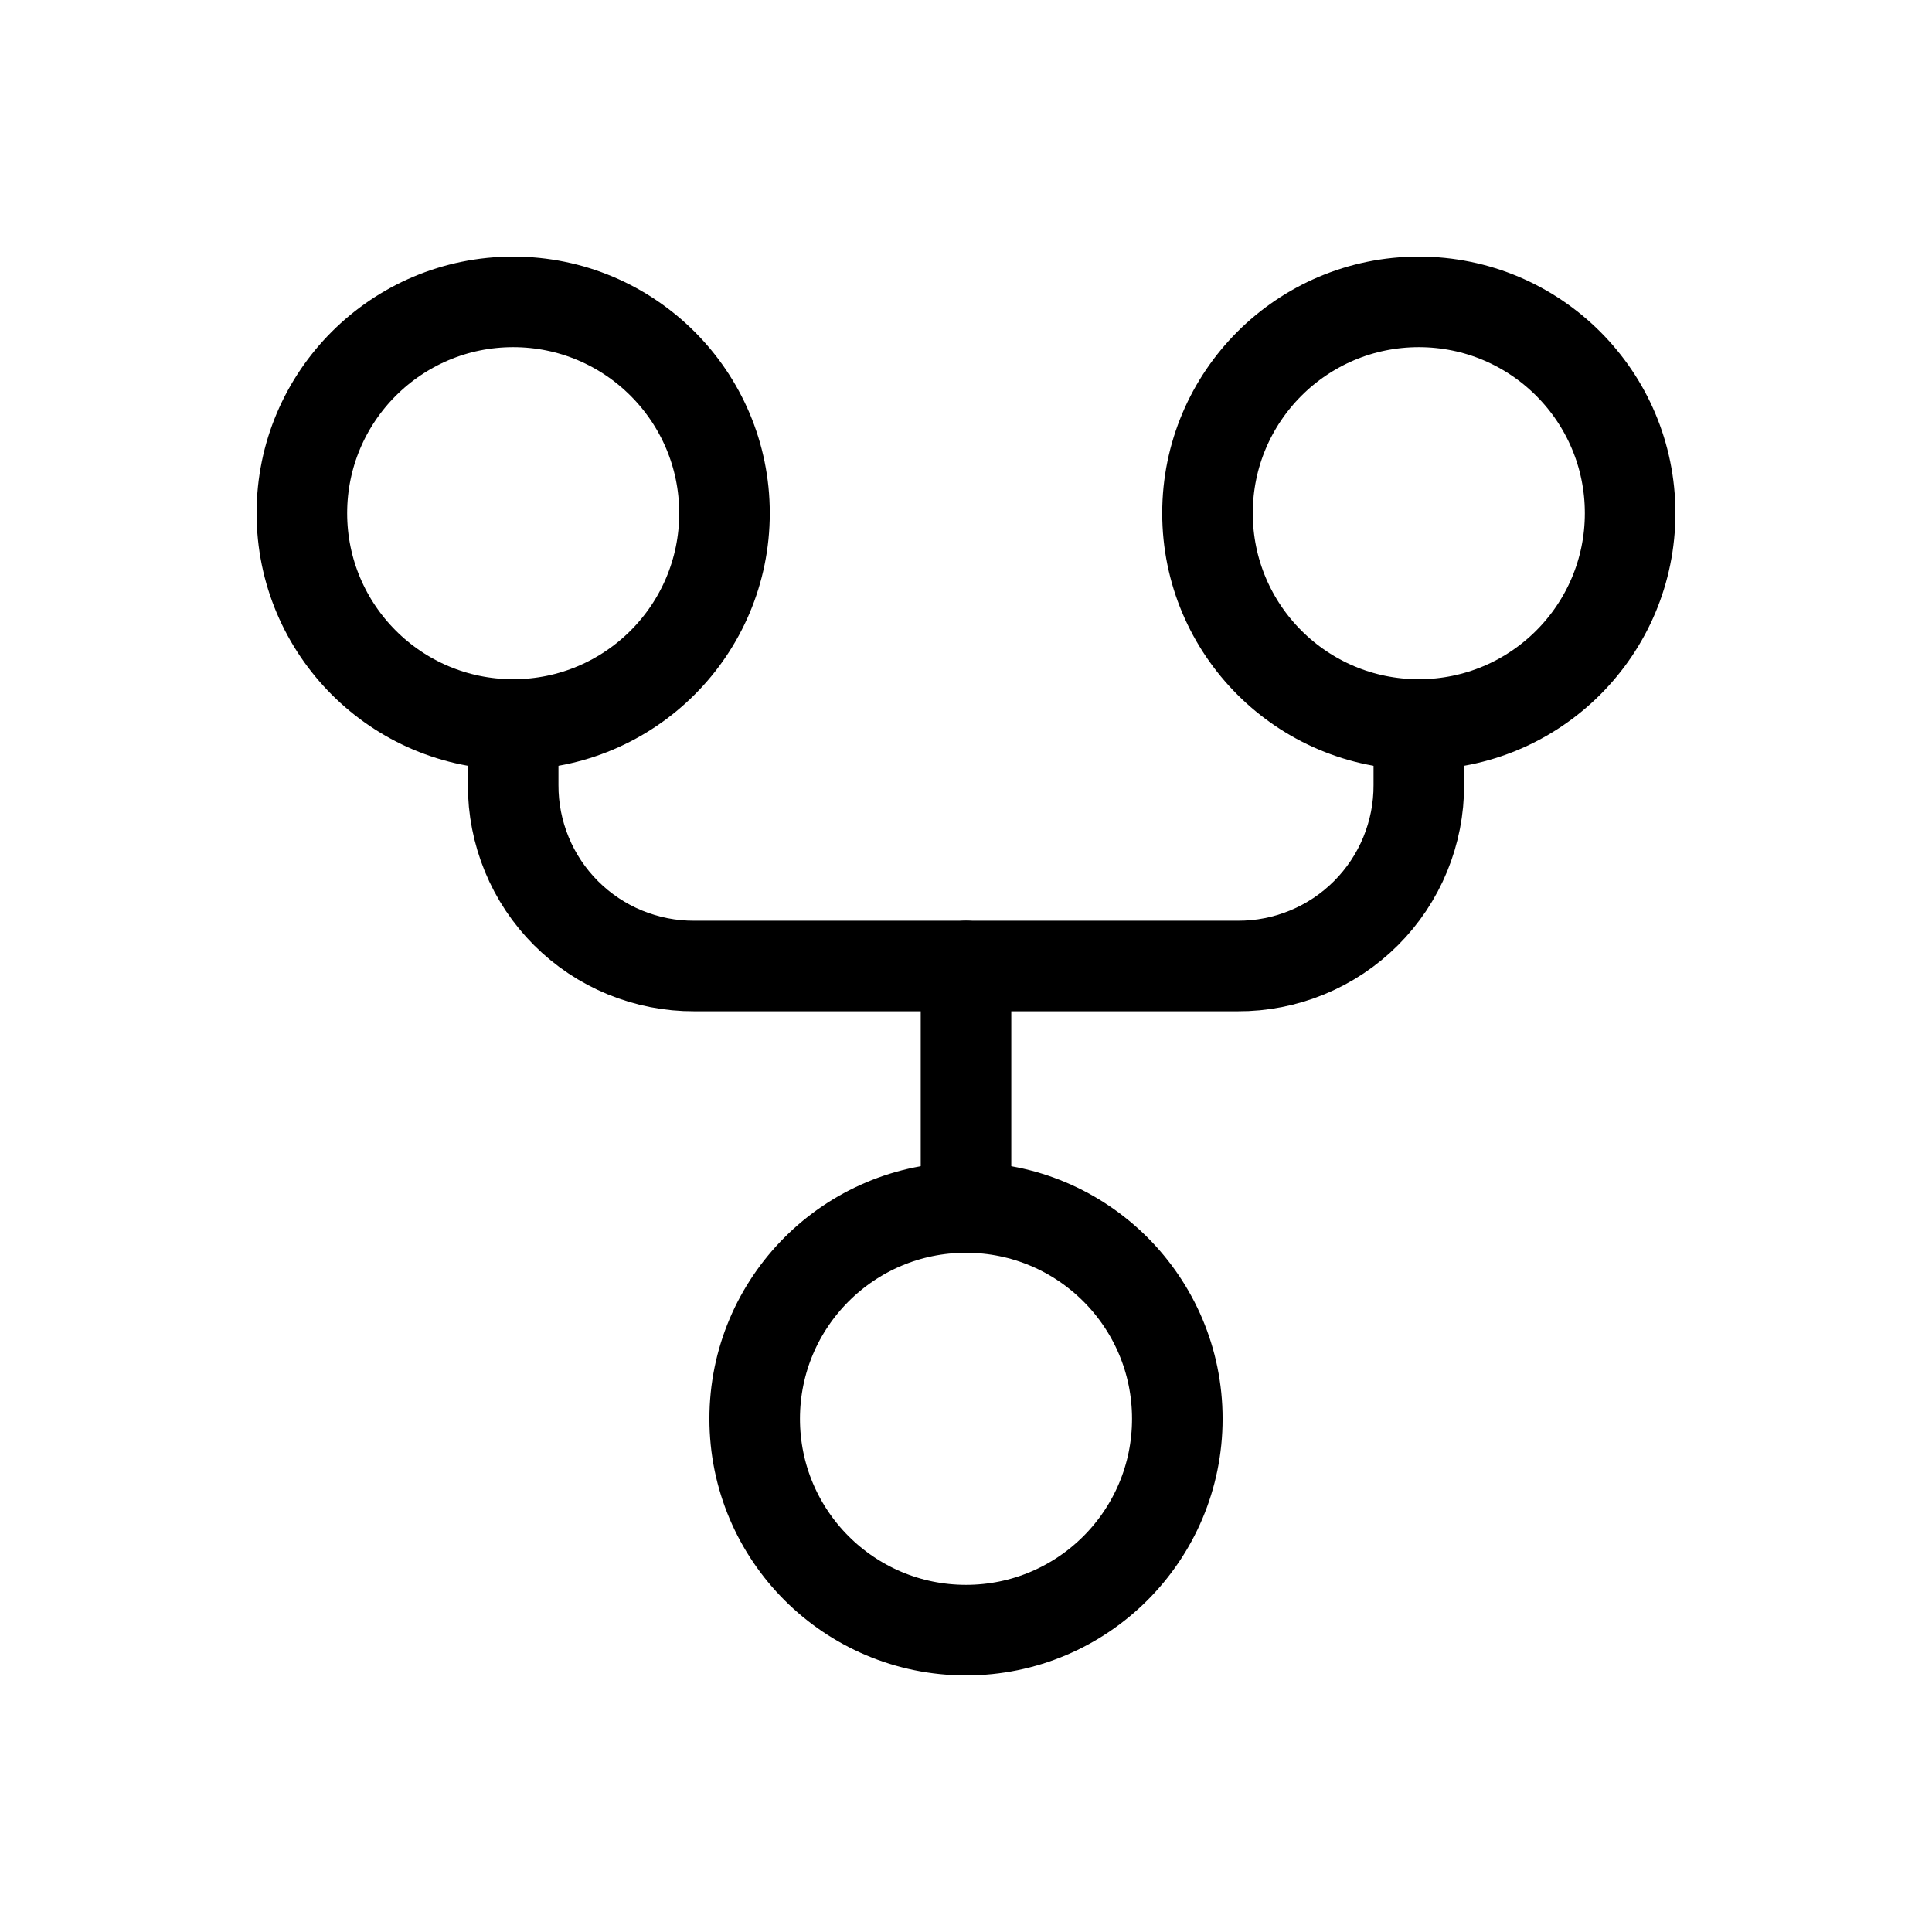
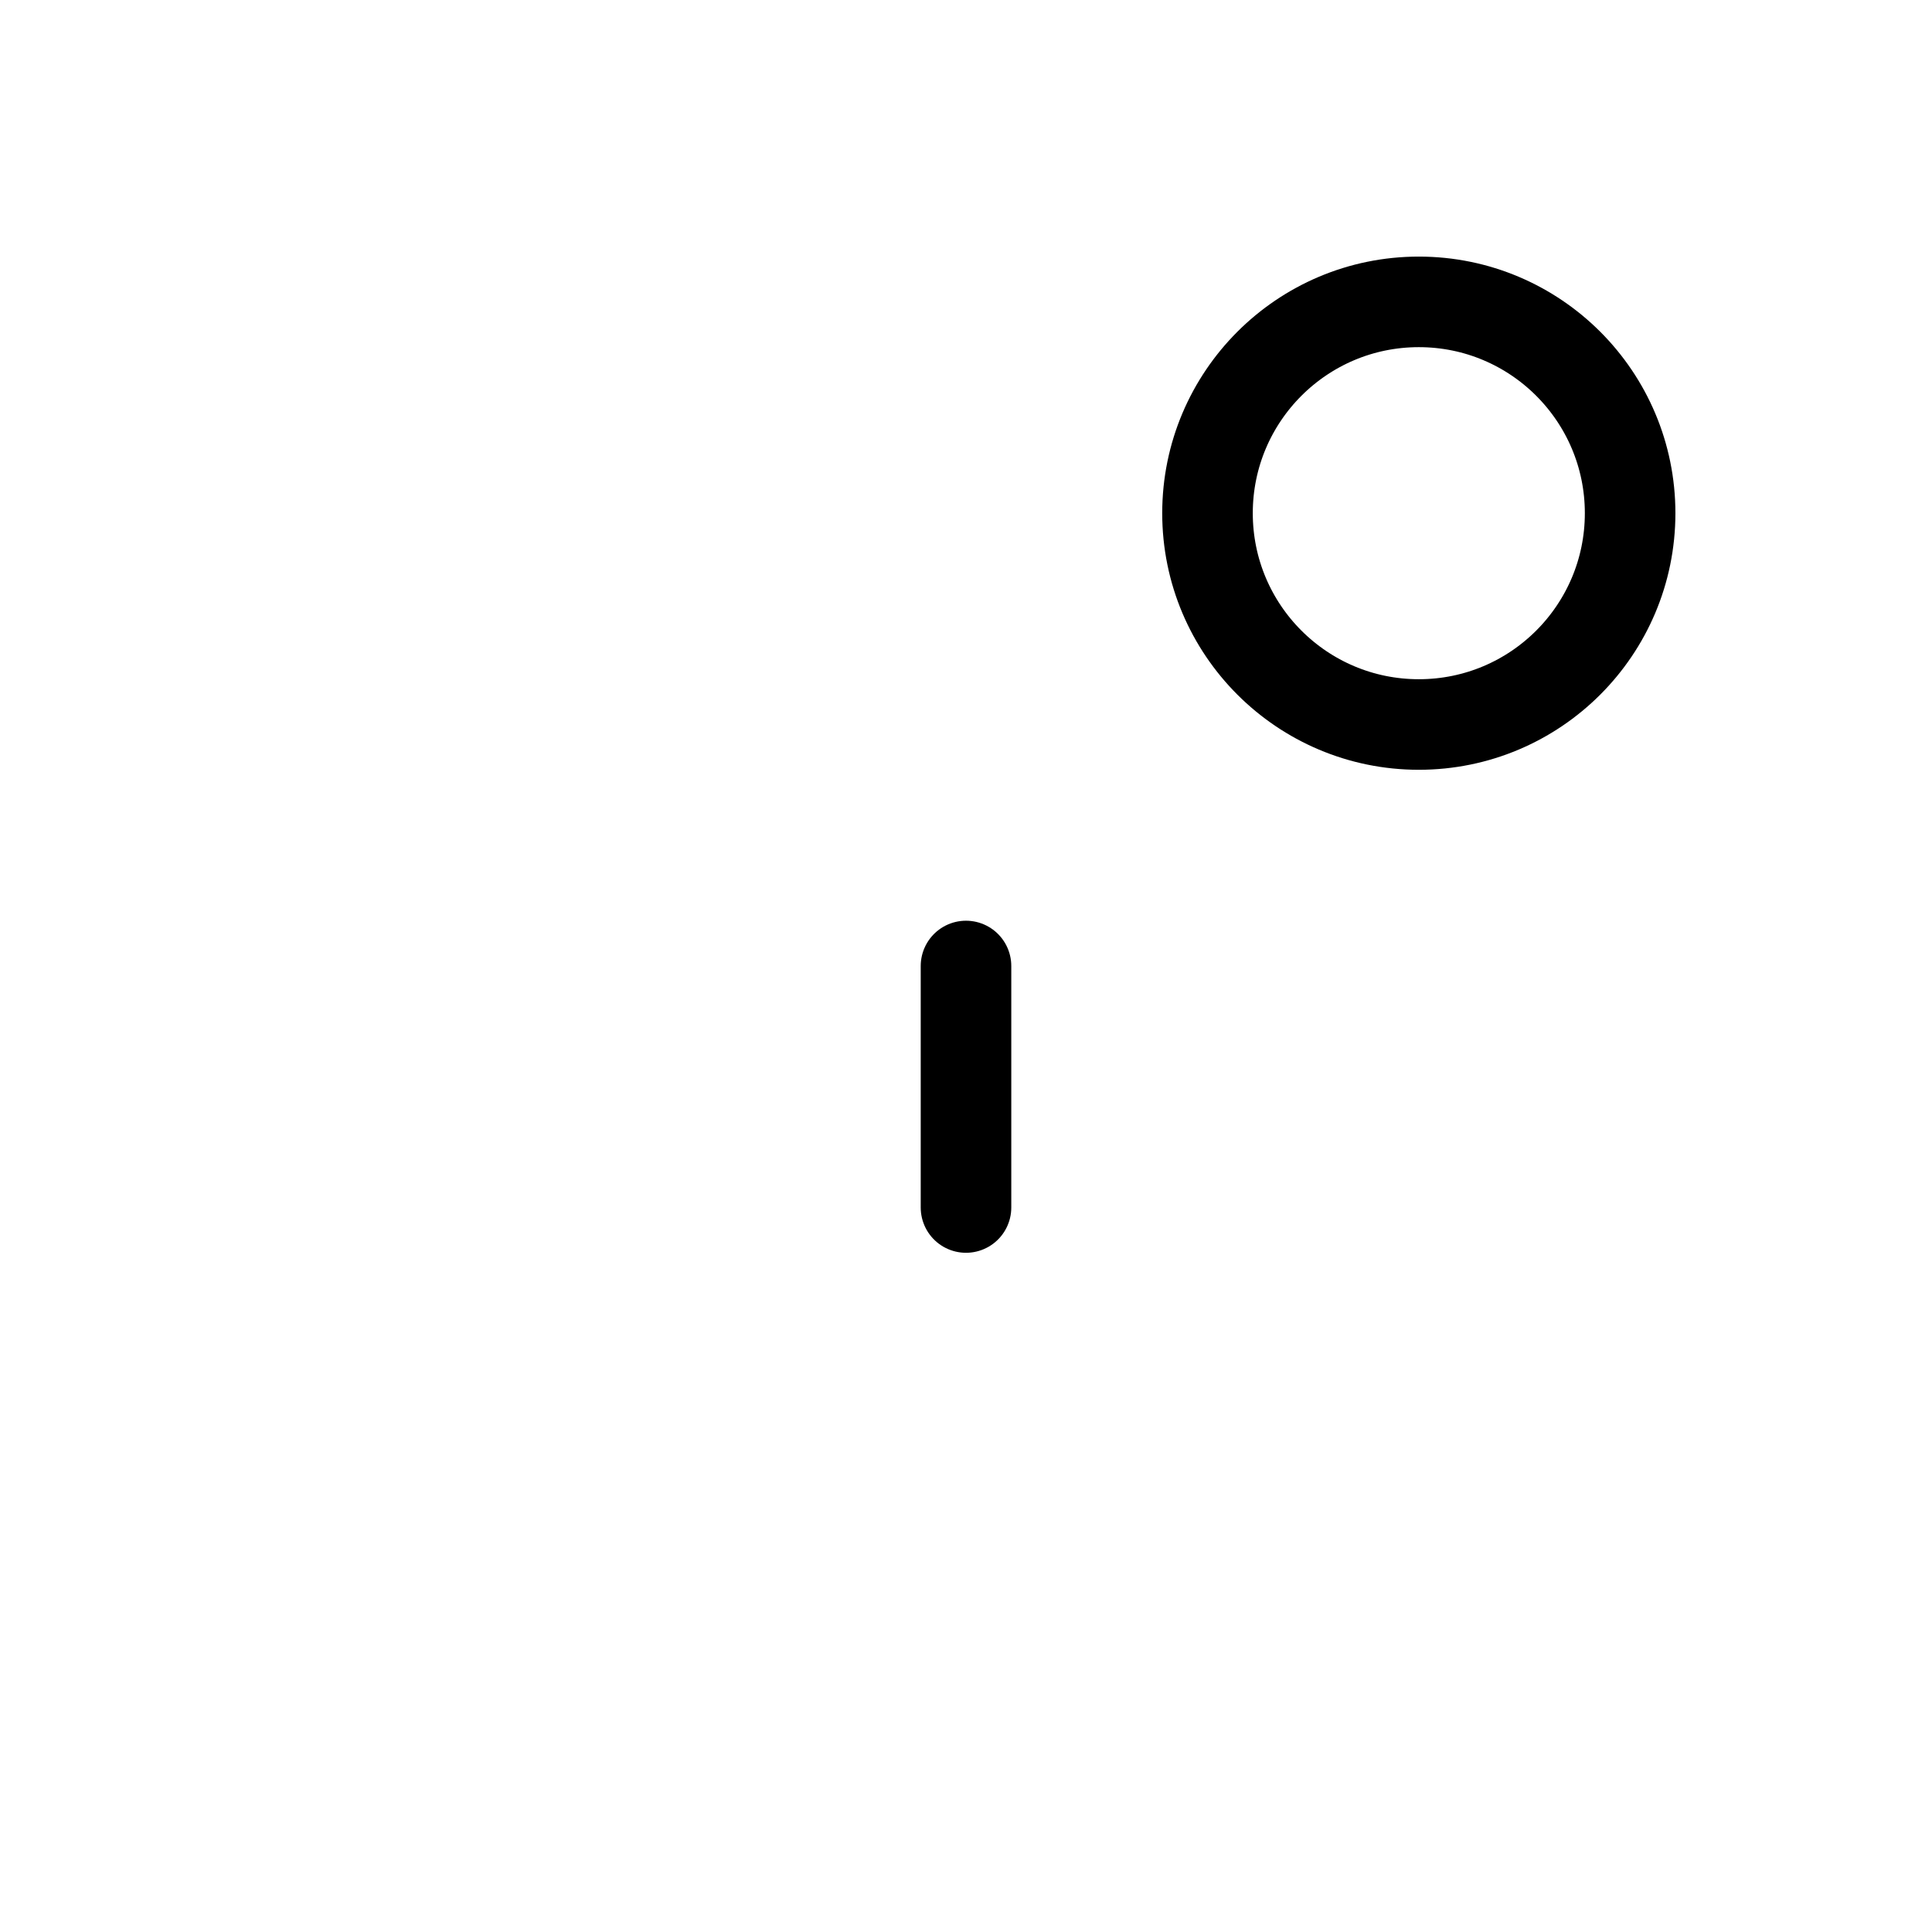
<svg xmlns="http://www.w3.org/2000/svg" width="32" height="32" viewBox="0 0 32 32" fill="none">
-   <path d="M16 27C17.933 27 19.5 25.433 19.5 23.5C19.5 21.567 17.933 20 16 20C14.067 20 12.5 21.567 12.5 23.5C12.5 25.433 14.067 27 16 27Z" stroke="#F57E21" style="stroke:#F57E21;stroke:color(display-p3 0.961 0.494 0.129);stroke-opacity:1;" stroke-width="1.5" stroke-linecap="round" stroke-linejoin="round" />
  <path d="M23.5 12C25.433 12 27 10.433 27 8.5C27 6.567 25.433 5 23.5 5C21.567 5 20 6.567 20 8.5C20 10.433 21.567 12 23.5 12Z" stroke="#F57E21" style="stroke:#F57E21;stroke:color(display-p3 0.961 0.494 0.129);stroke-opacity:1;" stroke-width="1.5" stroke-linecap="round" stroke-linejoin="round" />
-   <path d="M8.5 12C10.433 12 12 10.433 12 8.5C12 6.567 10.433 5 8.5 5C6.567 5 5 6.567 5 8.5C5 10.433 6.567 12 8.5 12Z" stroke="#F57E21" style="stroke:#F57E21;stroke:color(display-p3 0.961 0.494 0.129);stroke-opacity:1;" stroke-width="1.5" stroke-linecap="round" stroke-linejoin="round" />
-   <path d="M8.5 12V13C8.498 13.394 8.575 13.785 8.725 14.15C8.875 14.515 9.096 14.846 9.375 15.125C9.654 15.404 9.985 15.625 10.35 15.775C10.715 15.925 11.106 16.002 11.5 16H20.5C20.895 16.002 21.285 15.925 21.65 15.775C22.015 15.625 22.346 15.404 22.625 15.125C22.904 14.846 23.125 14.515 23.275 14.15C23.425 13.785 23.502 13.394 23.5 13V12" stroke="#F57E21" style="stroke:#F57E21;stroke:color(display-p3 0.961 0.494 0.129);stroke-opacity:1;" stroke-width="1.5" stroke-linecap="round" stroke-linejoin="round" />
  <path d="M16 16V20" stroke="#F57E21" style="stroke:#F57E21;stroke:color(display-p3 0.961 0.494 0.129);stroke-opacity:1;" stroke-width="1.5" stroke-linecap="round" stroke-linejoin="round" />
</svg>